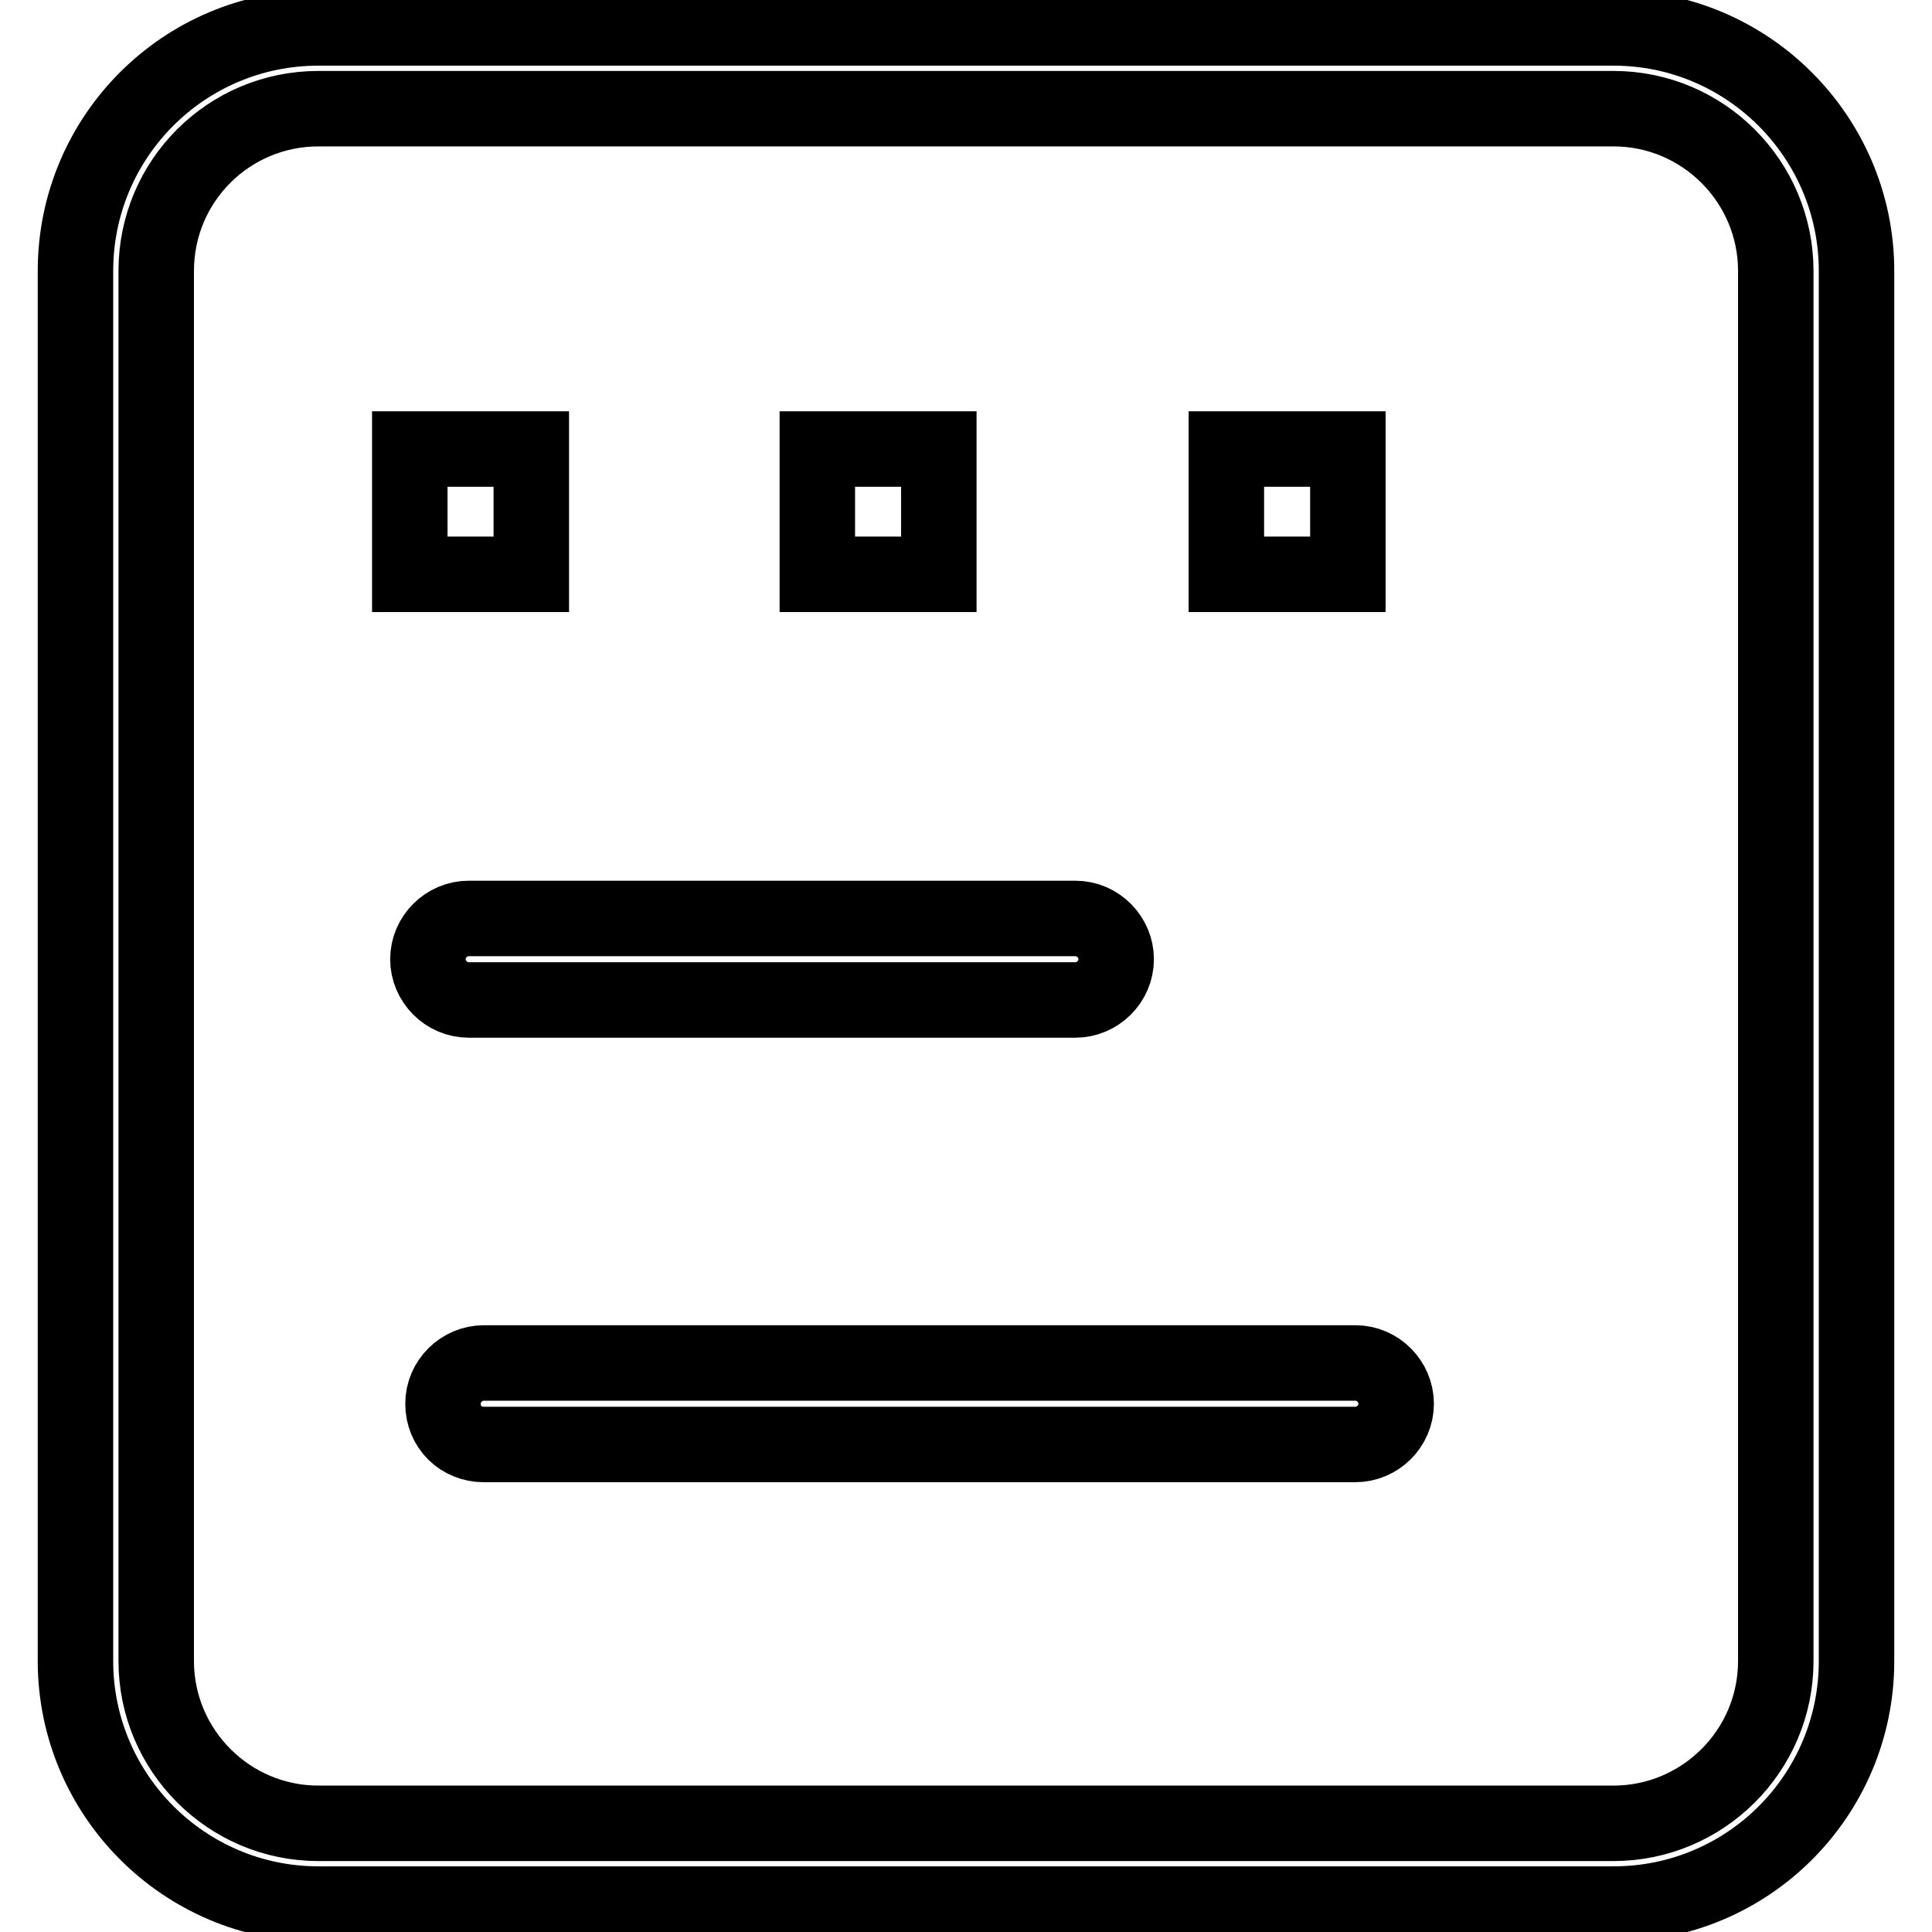
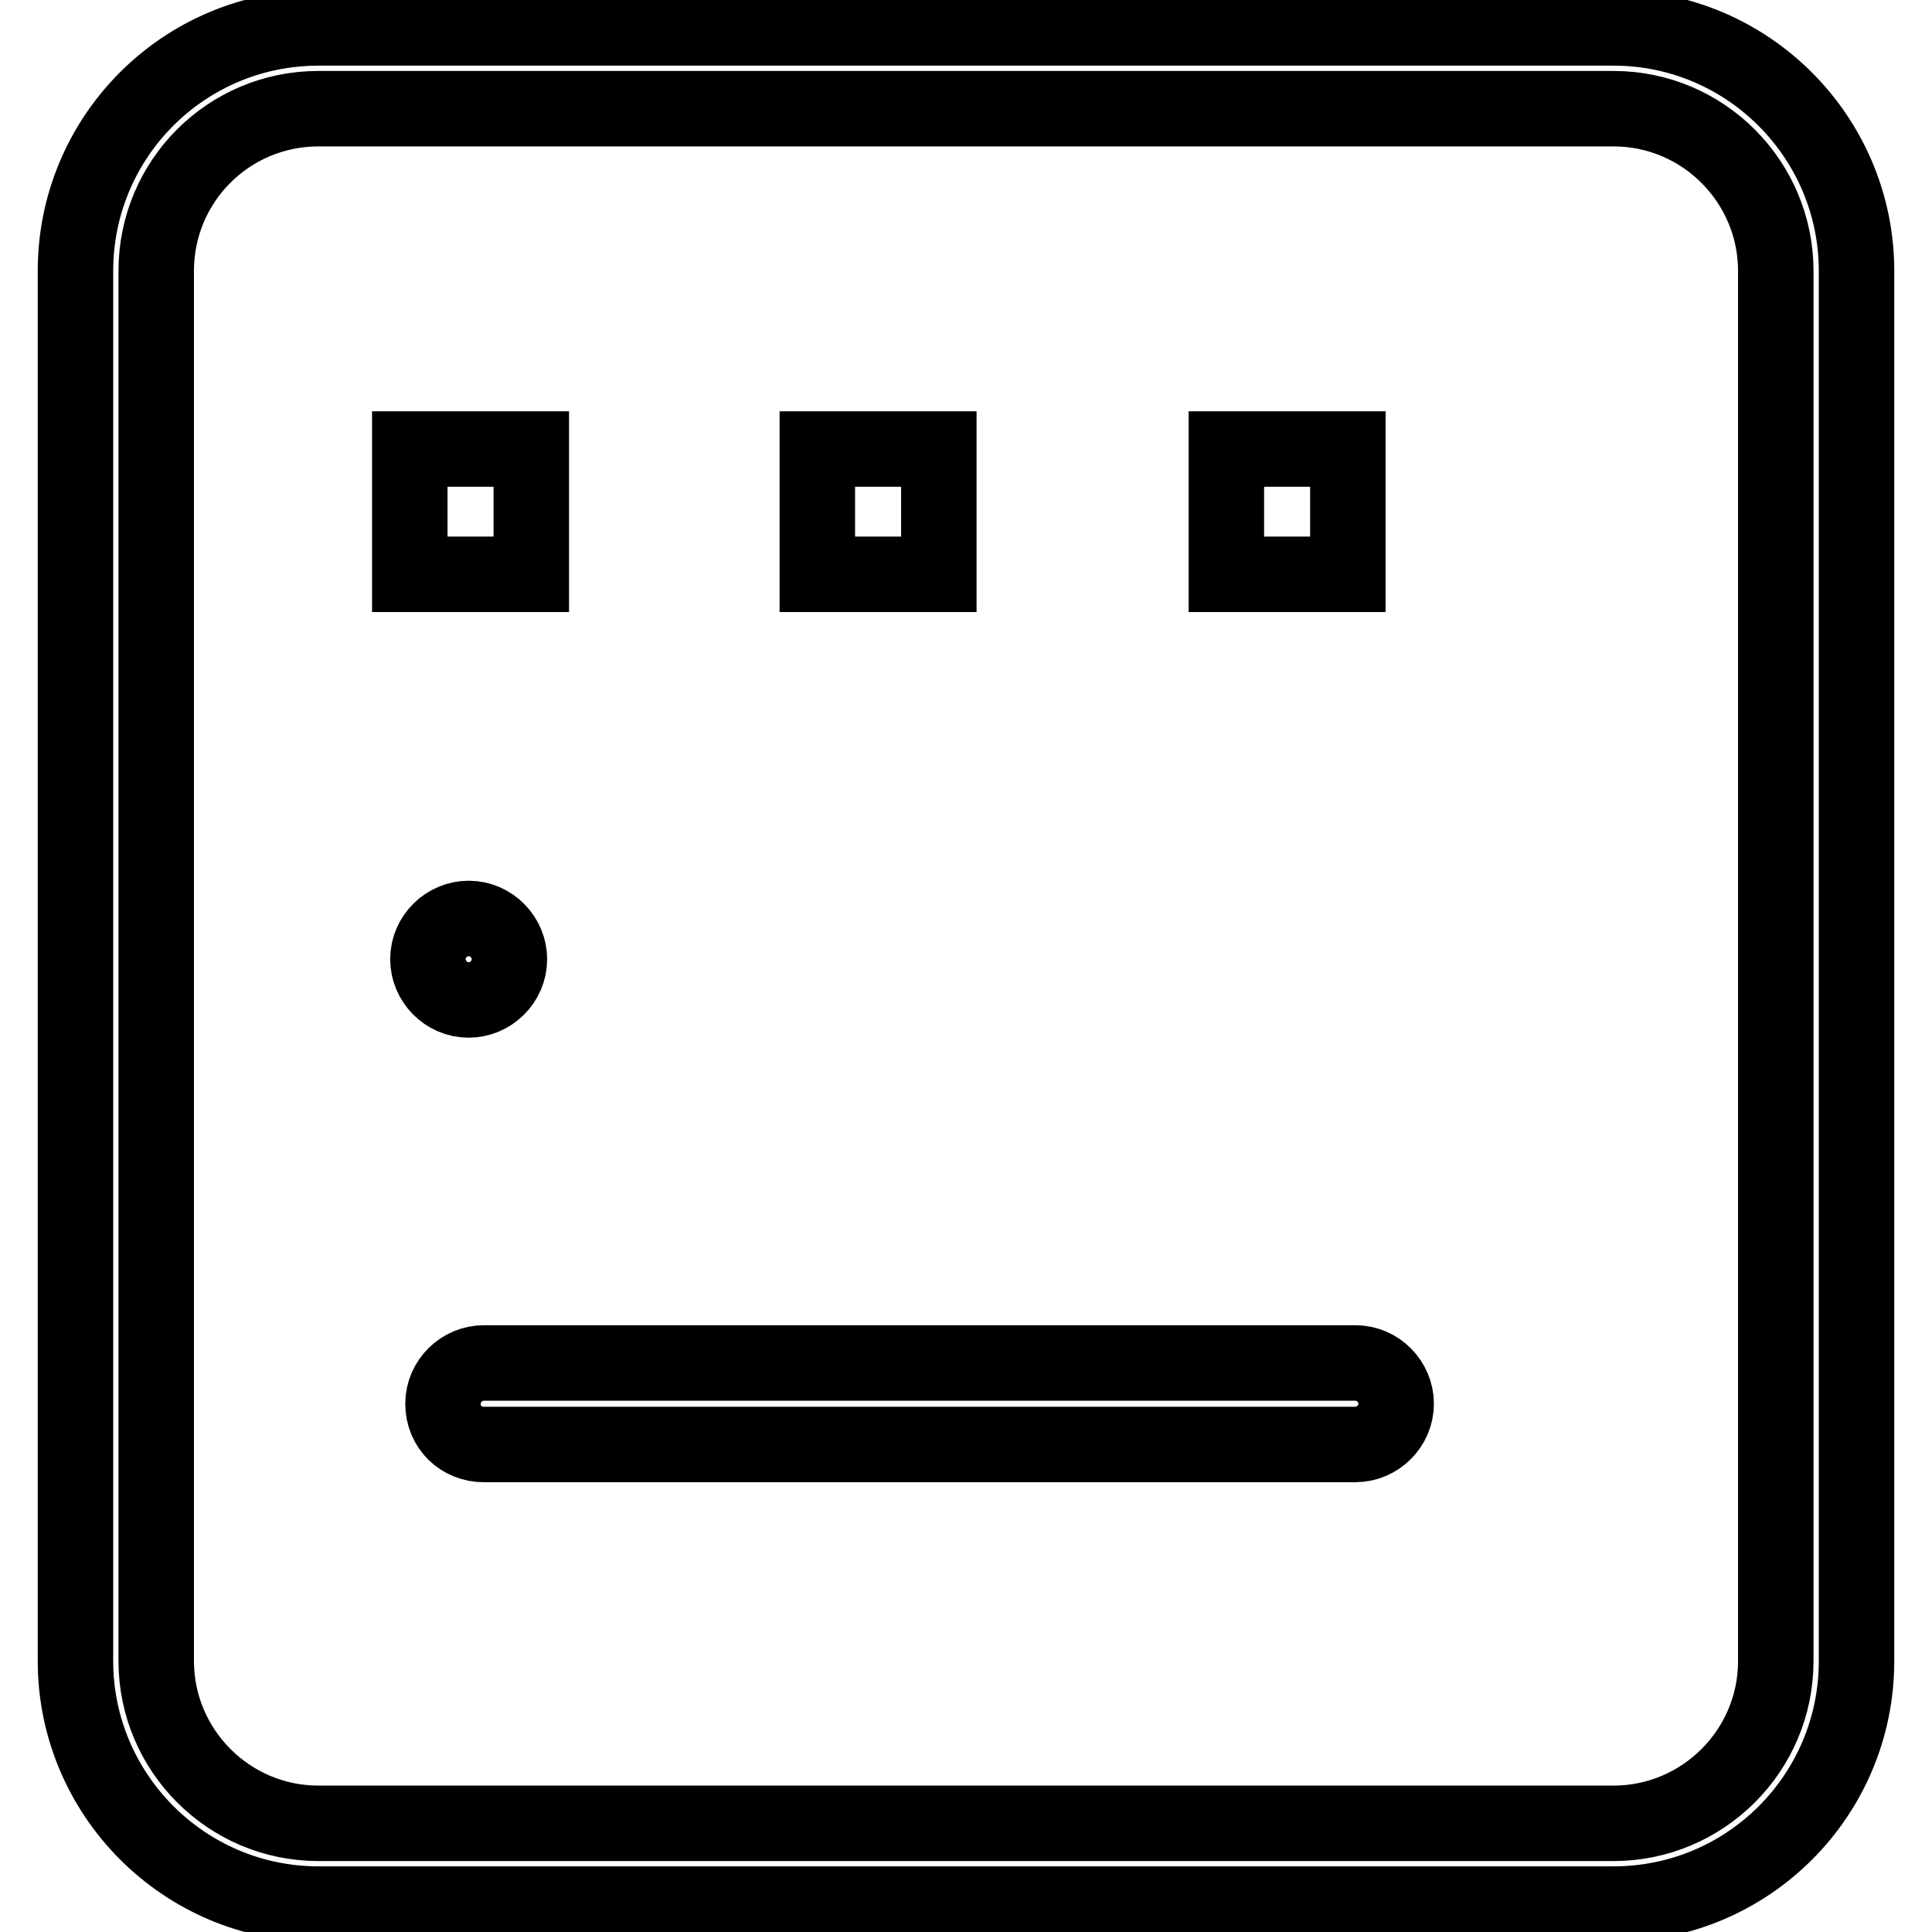
<svg xmlns="http://www.w3.org/2000/svg" version="1.1" x="0px" y="0px" viewBox="0 0 256 256" enable-background="new 0 0 256 256" xml:space="preserve">
  <g>
-     <path stroke-width="10" fill-opacity="0" stroke="#000000" d="M62.1,132.5h80.4c2.9,0,5.4-2.4,5.4-5.4c0-2.9-2.4-5.4-5.4-5.4H62.1c-2.9,0-5.4,2.4-5.4,5.4 C56.7,130,59.1,132.5,62.1,132.5z M64.1,191.4h115.5c2.9,0,5.4-2.4,5.4-5.4c0-2.9-2.4-5.4-5.4-5.4H64.1c-2.9,0-5.4,2.4-5.4,5.4 C58.7,189.1,61.1,191.4,64.1,191.4z M20.7,35.9v184.2c0,11.8,9.6,21.5,21.5,21.5h171.6c11.8,0,21.5-9.6,21.5-21.5V35.9 c0-11.8-9.6-21.5-21.5-21.5H42.2C30.3,14.4,20.7,24,20.7,35.9z M10,35.9C10,18.1,24.4,3.7,42.2,3.7h171.6 c17.8,0,32.2,14.5,32.2,32.2v184.2c0,17.8-14.4,32.2-32.2,32.2H42.2c-17.8,0-32.2-14.5-32.2-32.2V35.9z M54.3,59.5h16.1v16.6H54.3 V59.5z M108.3,59.5h16.1v16.6h-16.1V59.5z M162.5,59.5h16.1v16.6h-16.1V59.5z" />
+     <path stroke-width="10" fill-opacity="0" stroke="#000000" d="M62.1,132.5c2.9,0,5.4-2.4,5.4-5.4c0-2.9-2.4-5.4-5.4-5.4H62.1c-2.9,0-5.4,2.4-5.4,5.4 C56.7,130,59.1,132.5,62.1,132.5z M64.1,191.4h115.5c2.9,0,5.4-2.4,5.4-5.4c0-2.9-2.4-5.4-5.4-5.4H64.1c-2.9,0-5.4,2.4-5.4,5.4 C58.7,189.1,61.1,191.4,64.1,191.4z M20.7,35.9v184.2c0,11.8,9.6,21.5,21.5,21.5h171.6c11.8,0,21.5-9.6,21.5-21.5V35.9 c0-11.8-9.6-21.5-21.5-21.5H42.2C30.3,14.4,20.7,24,20.7,35.9z M10,35.9C10,18.1,24.4,3.7,42.2,3.7h171.6 c17.8,0,32.2,14.5,32.2,32.2v184.2c0,17.8-14.4,32.2-32.2,32.2H42.2c-17.8,0-32.2-14.5-32.2-32.2V35.9z M54.3,59.5h16.1v16.6H54.3 V59.5z M108.3,59.5h16.1v16.6h-16.1V59.5z M162.5,59.5h16.1v16.6h-16.1V59.5z" />
  </g>
</svg>